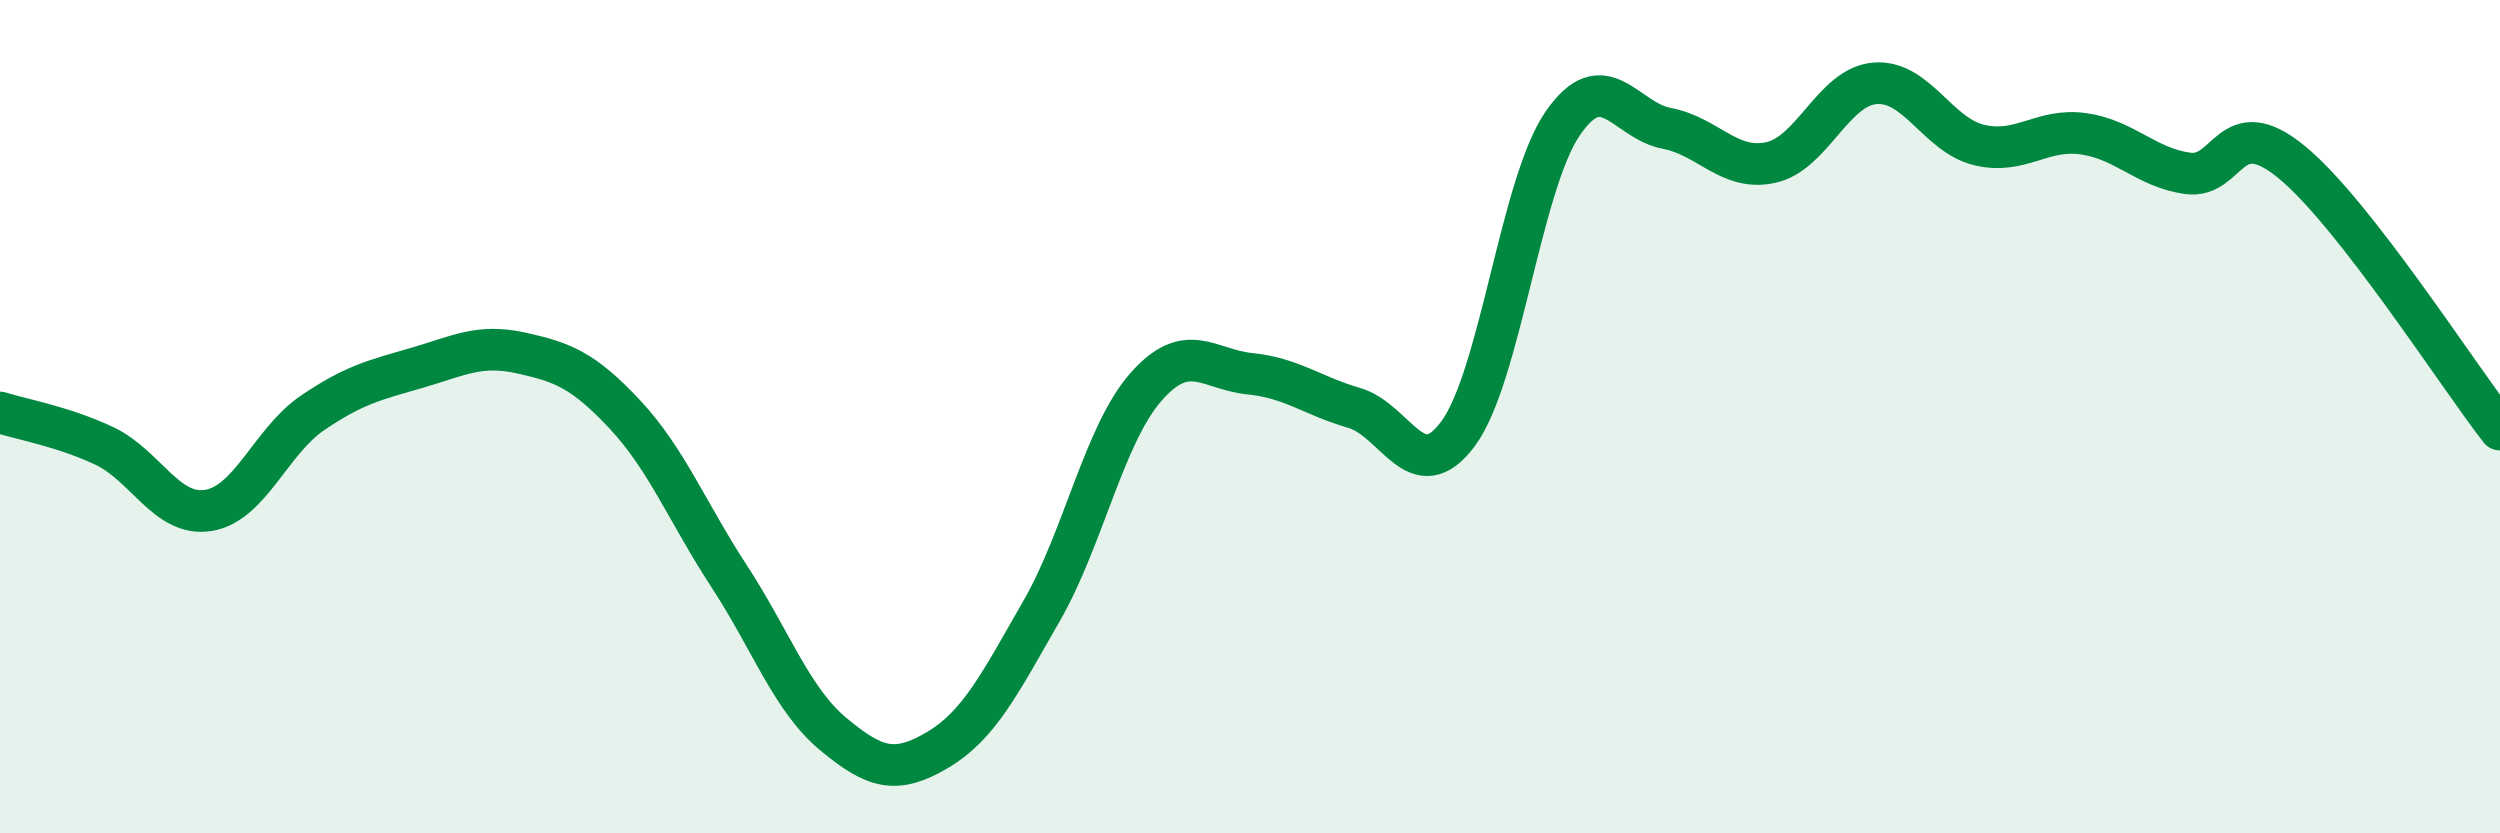
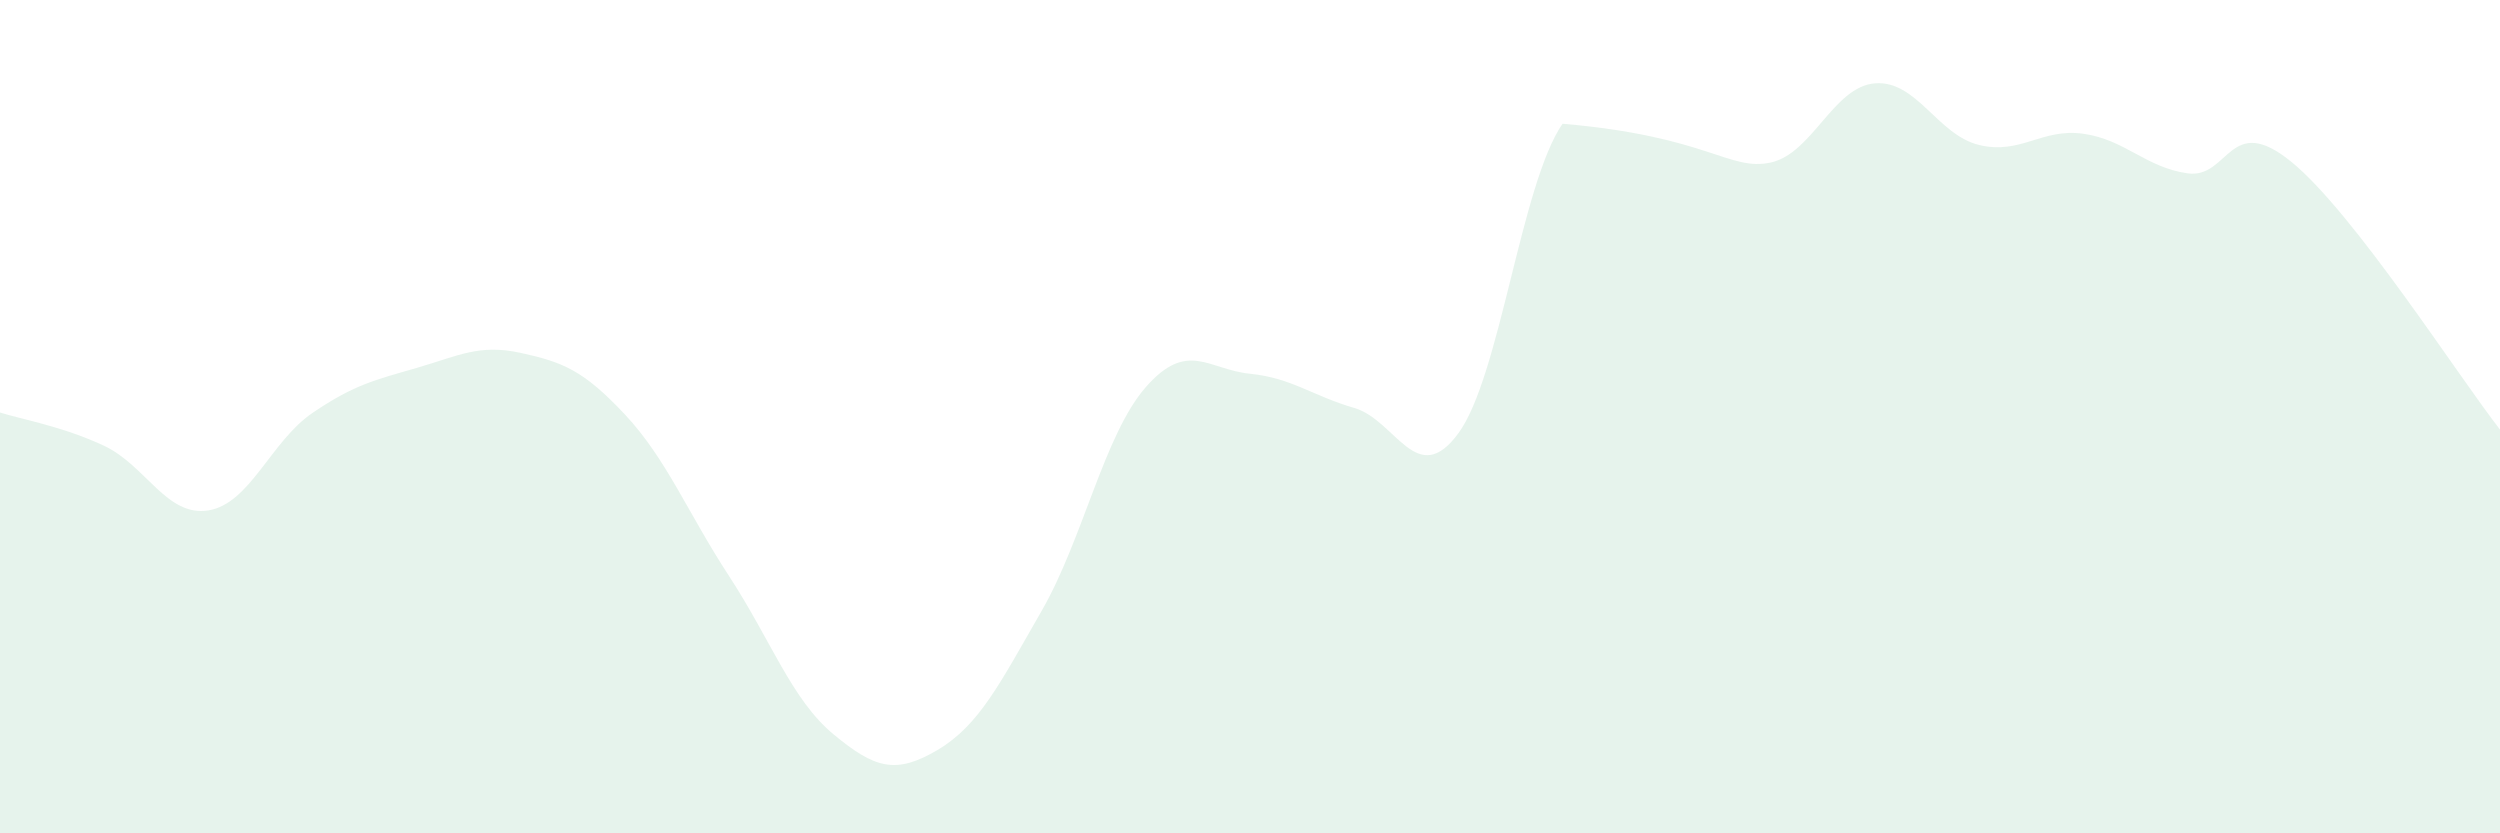
<svg xmlns="http://www.w3.org/2000/svg" width="60" height="20" viewBox="0 0 60 20">
-   <path d="M 0,9.9 C 0.5,10.06 1.5,10.23 2.5,10.7 C 3.5,11.17 4,12.41 5,12.25 C 6,12.09 6.5,10.59 7.5,9.91 C 8.5,9.23 9,9.12 10,8.83 C 11,8.54 11.5,8.25 12.5,8.47 C 13.5,8.69 14,8.88 15,9.95 C 16,11.02 16.5,12.3 17.5,13.83 C 18.5,15.36 19,16.79 20,17.62 C 21,18.45 21.5,18.59 22.5,18 C 23.5,17.41 24,16.4 25,14.66 C 26,12.92 26.5,10.43 27.5,9.29 C 28.5,8.15 29,8.87 30,8.97 C 31,9.07 31.5,9.5 32.5,9.79 C 33.5,10.08 34,11.76 35,10.4 C 36,9.04 36.5,4.43 37.5,2.97 C 38.5,1.51 39,2.89 40,3.08 C 41,3.27 41.5,4.12 42.5,3.9 C 43.5,3.68 44,2.08 45,2 C 46,1.92 46.5,3.24 47.5,3.48 C 48.5,3.72 49,3.07 50,3.21 C 51,3.35 51.5,4.02 52.5,4.16 C 53.5,4.3 53.5,2.66 55,3.89 C 56.5,5.12 59,9.03 60,10.31L60 20L0 20Z" fill="#008740" opacity="0.1" stroke-linecap="round" stroke-linejoin="round" />
-   <path d="M 0,9.9 C 0.5,10.06 1.5,10.23 2.5,10.7 C 3.5,11.17 4,12.41 5,12.25 C 6,12.09 6.5,10.59 7.5,9.91 C 8.5,9.23 9,9.12 10,8.83 C 11,8.54 11.5,8.25 12.5,8.47 C 13.5,8.69 14,8.88 15,9.95 C 16,11.02 16.5,12.3 17.5,13.83 C 18.5,15.36 19,16.79 20,17.62 C 21,18.45 21.5,18.59 22.5,18 C 23.5,17.41 24,16.4 25,14.66 C 26,12.92 26.5,10.43 27.5,9.29 C 28.5,8.15 29,8.87 30,8.97 C 31,9.07 31.5,9.5 32.5,9.79 C 33.5,10.08 34,11.76 35,10.4 C 36,9.04 36.5,4.43 37.5,2.97 C 38.5,1.51 39,2.89 40,3.08 C 41,3.27 41.5,4.12 42.5,3.9 C 43.5,3.68 44,2.08 45,2 C 46,1.92 46.5,3.24 47.5,3.48 C 48.5,3.72 49,3.07 50,3.21 C 51,3.35 51.5,4.02 52.5,4.16 C 53.5,4.3 53.5,2.66 55,3.89 C 56.5,5.12 59,9.03 60,10.31" stroke="#008740" stroke-width="1" fill="none" stroke-linecap="round" stroke-linejoin="round" />
+   <path d="M 0,9.9 C 0.5,10.06 1.5,10.23 2.5,10.7 C 3.5,11.17 4,12.41 5,12.25 C 6,12.09 6.5,10.59 7.5,9.91 C 8.5,9.23 9,9.12 10,8.83 C 11,8.54 11.5,8.25 12.5,8.47 C 13.5,8.69 14,8.88 15,9.95 C 16,11.02 16.5,12.3 17.5,13.83 C 18.5,15.36 19,16.79 20,17.62 C 21,18.45 21.5,18.59 22.5,18 C 23.5,17.41 24,16.4 25,14.66 C 26,12.92 26.5,10.43 27.5,9.29 C 28.5,8.15 29,8.87 30,8.97 C 31,9.07 31.5,9.5 32.5,9.79 C 33.5,10.08 34,11.76 35,10.4 C 36,9.04 36.5,4.43 37.5,2.97 C 41,3.27 41.5,4.12 42.5,3.9 C 43.5,3.68 44,2.08 45,2 C 46,1.92 46.5,3.24 47.5,3.48 C 48.5,3.72 49,3.07 50,3.21 C 51,3.35 51.5,4.02 52.5,4.16 C 53.5,4.3 53.5,2.66 55,3.89 C 56.5,5.12 59,9.03 60,10.31L60 20L0 20Z" fill="#008740" opacity="0.1" stroke-linecap="round" stroke-linejoin="round" />
</svg>